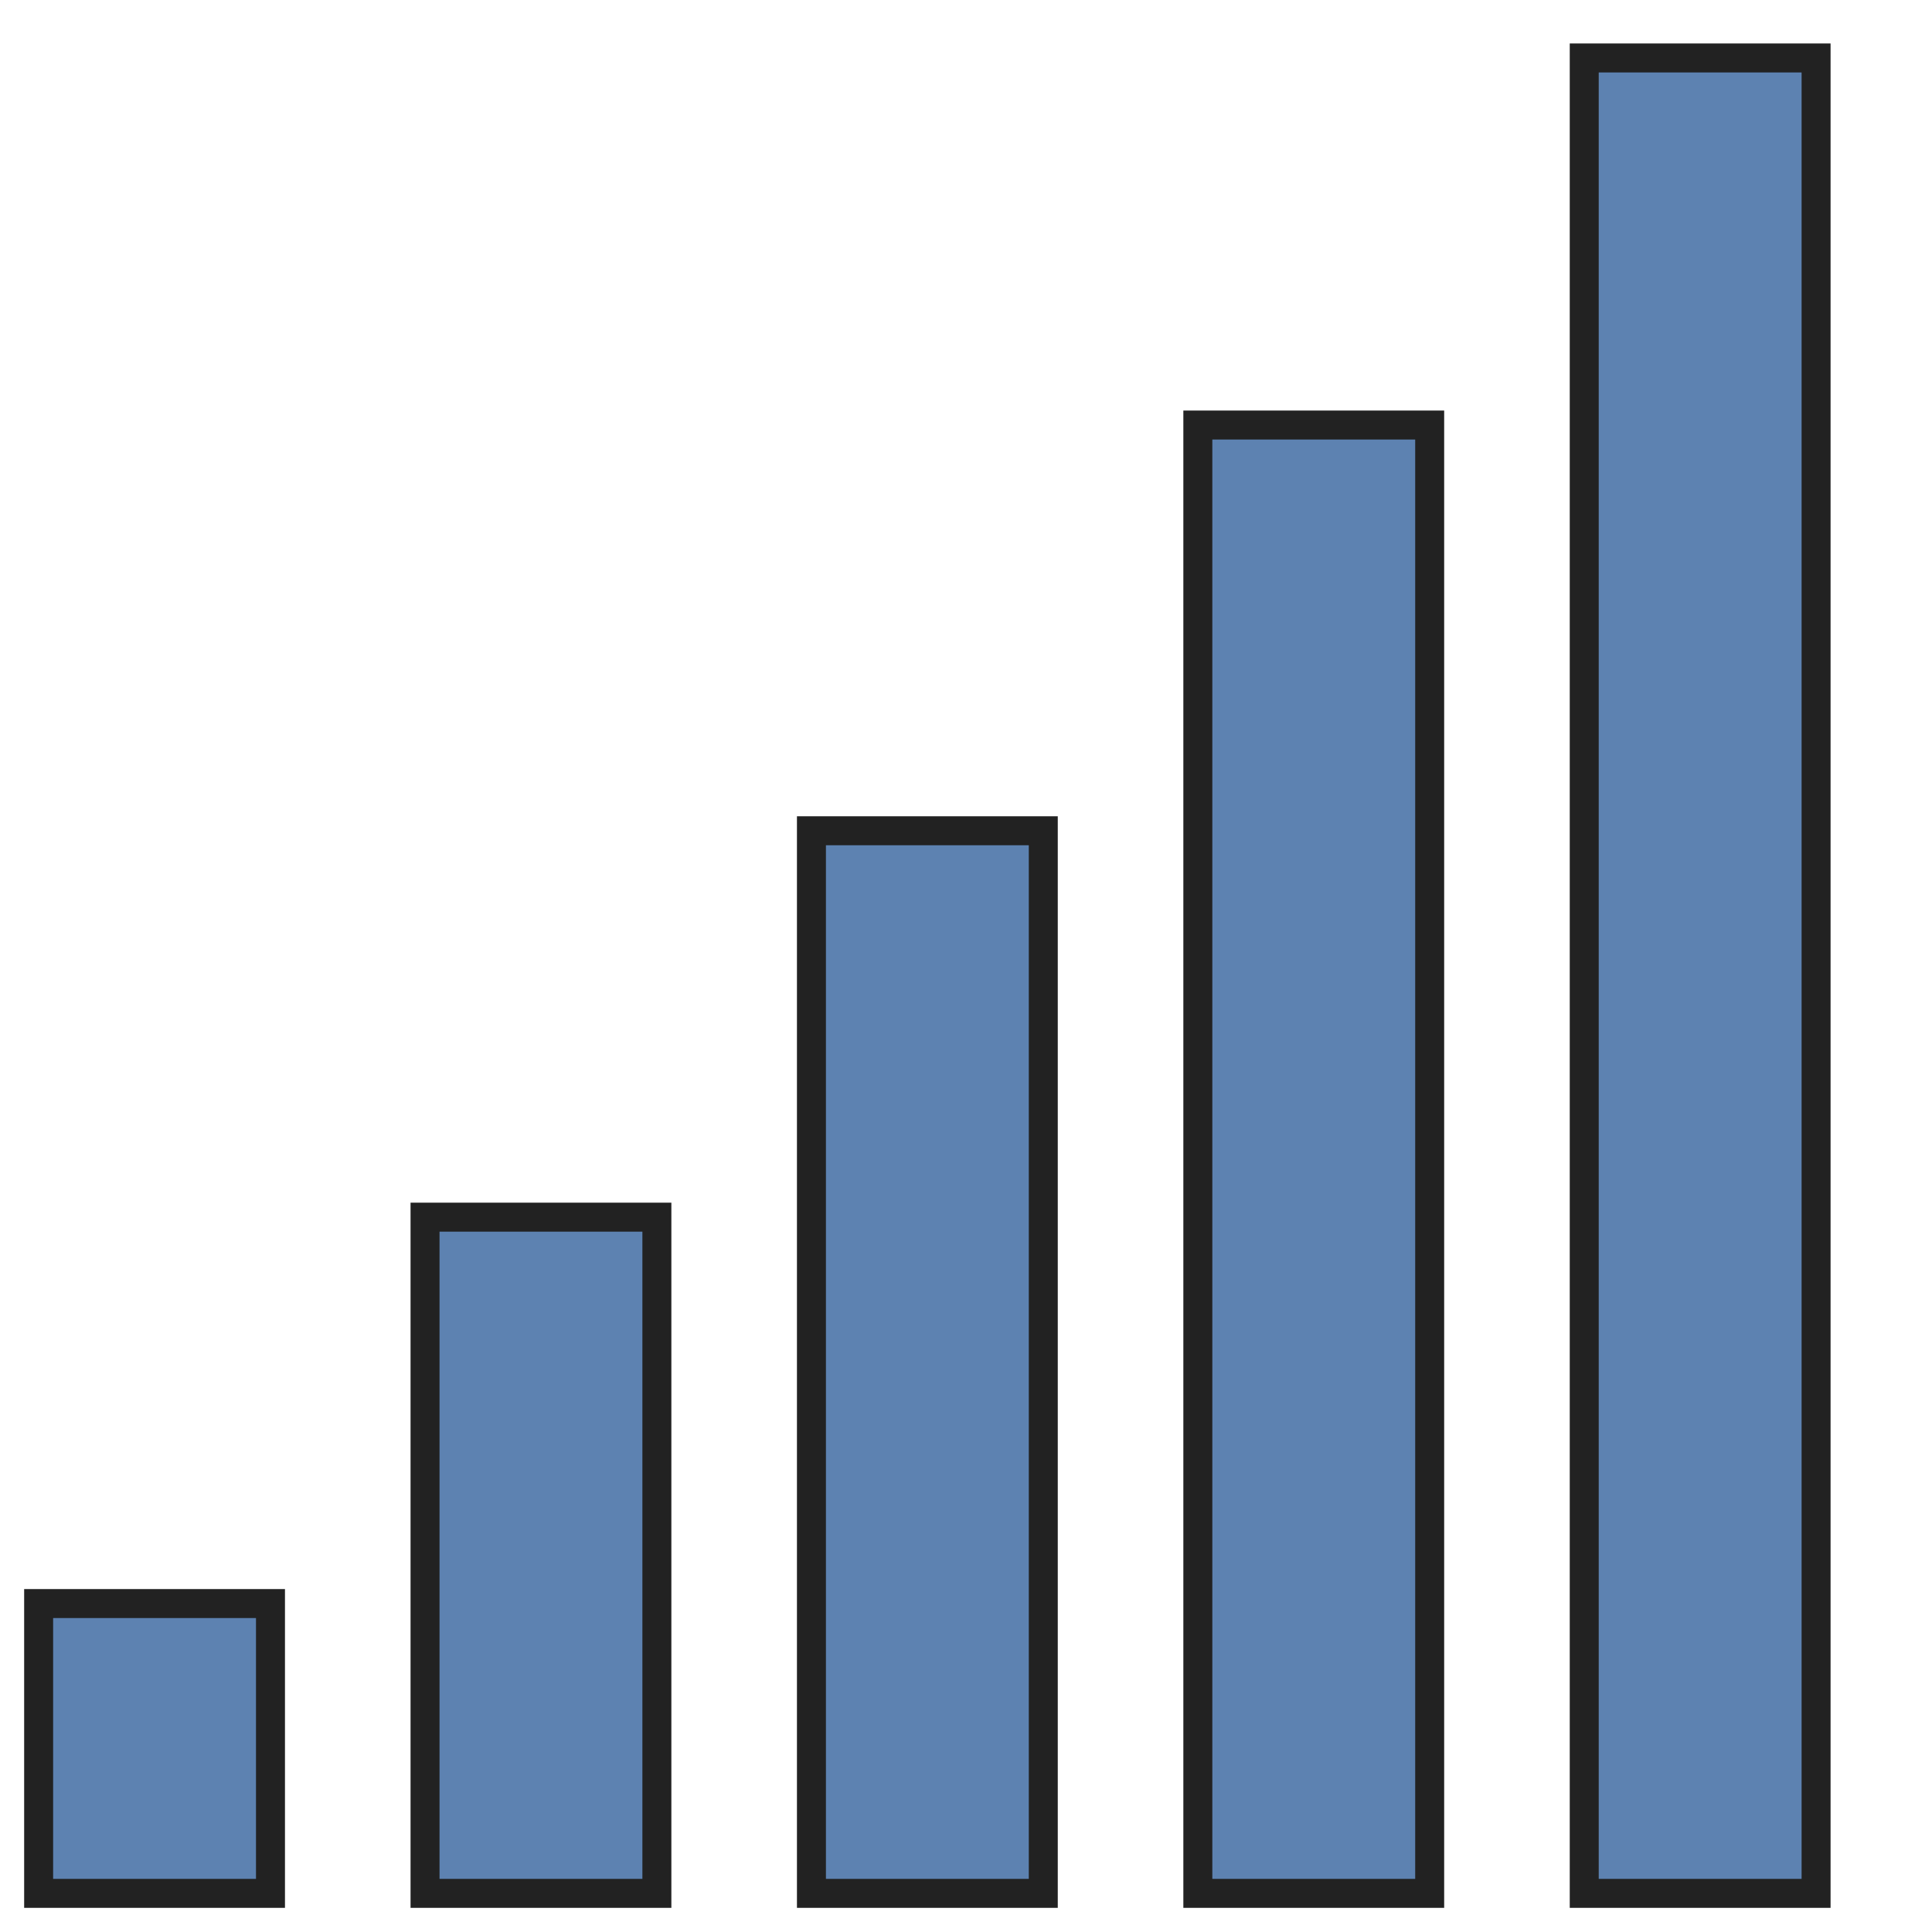
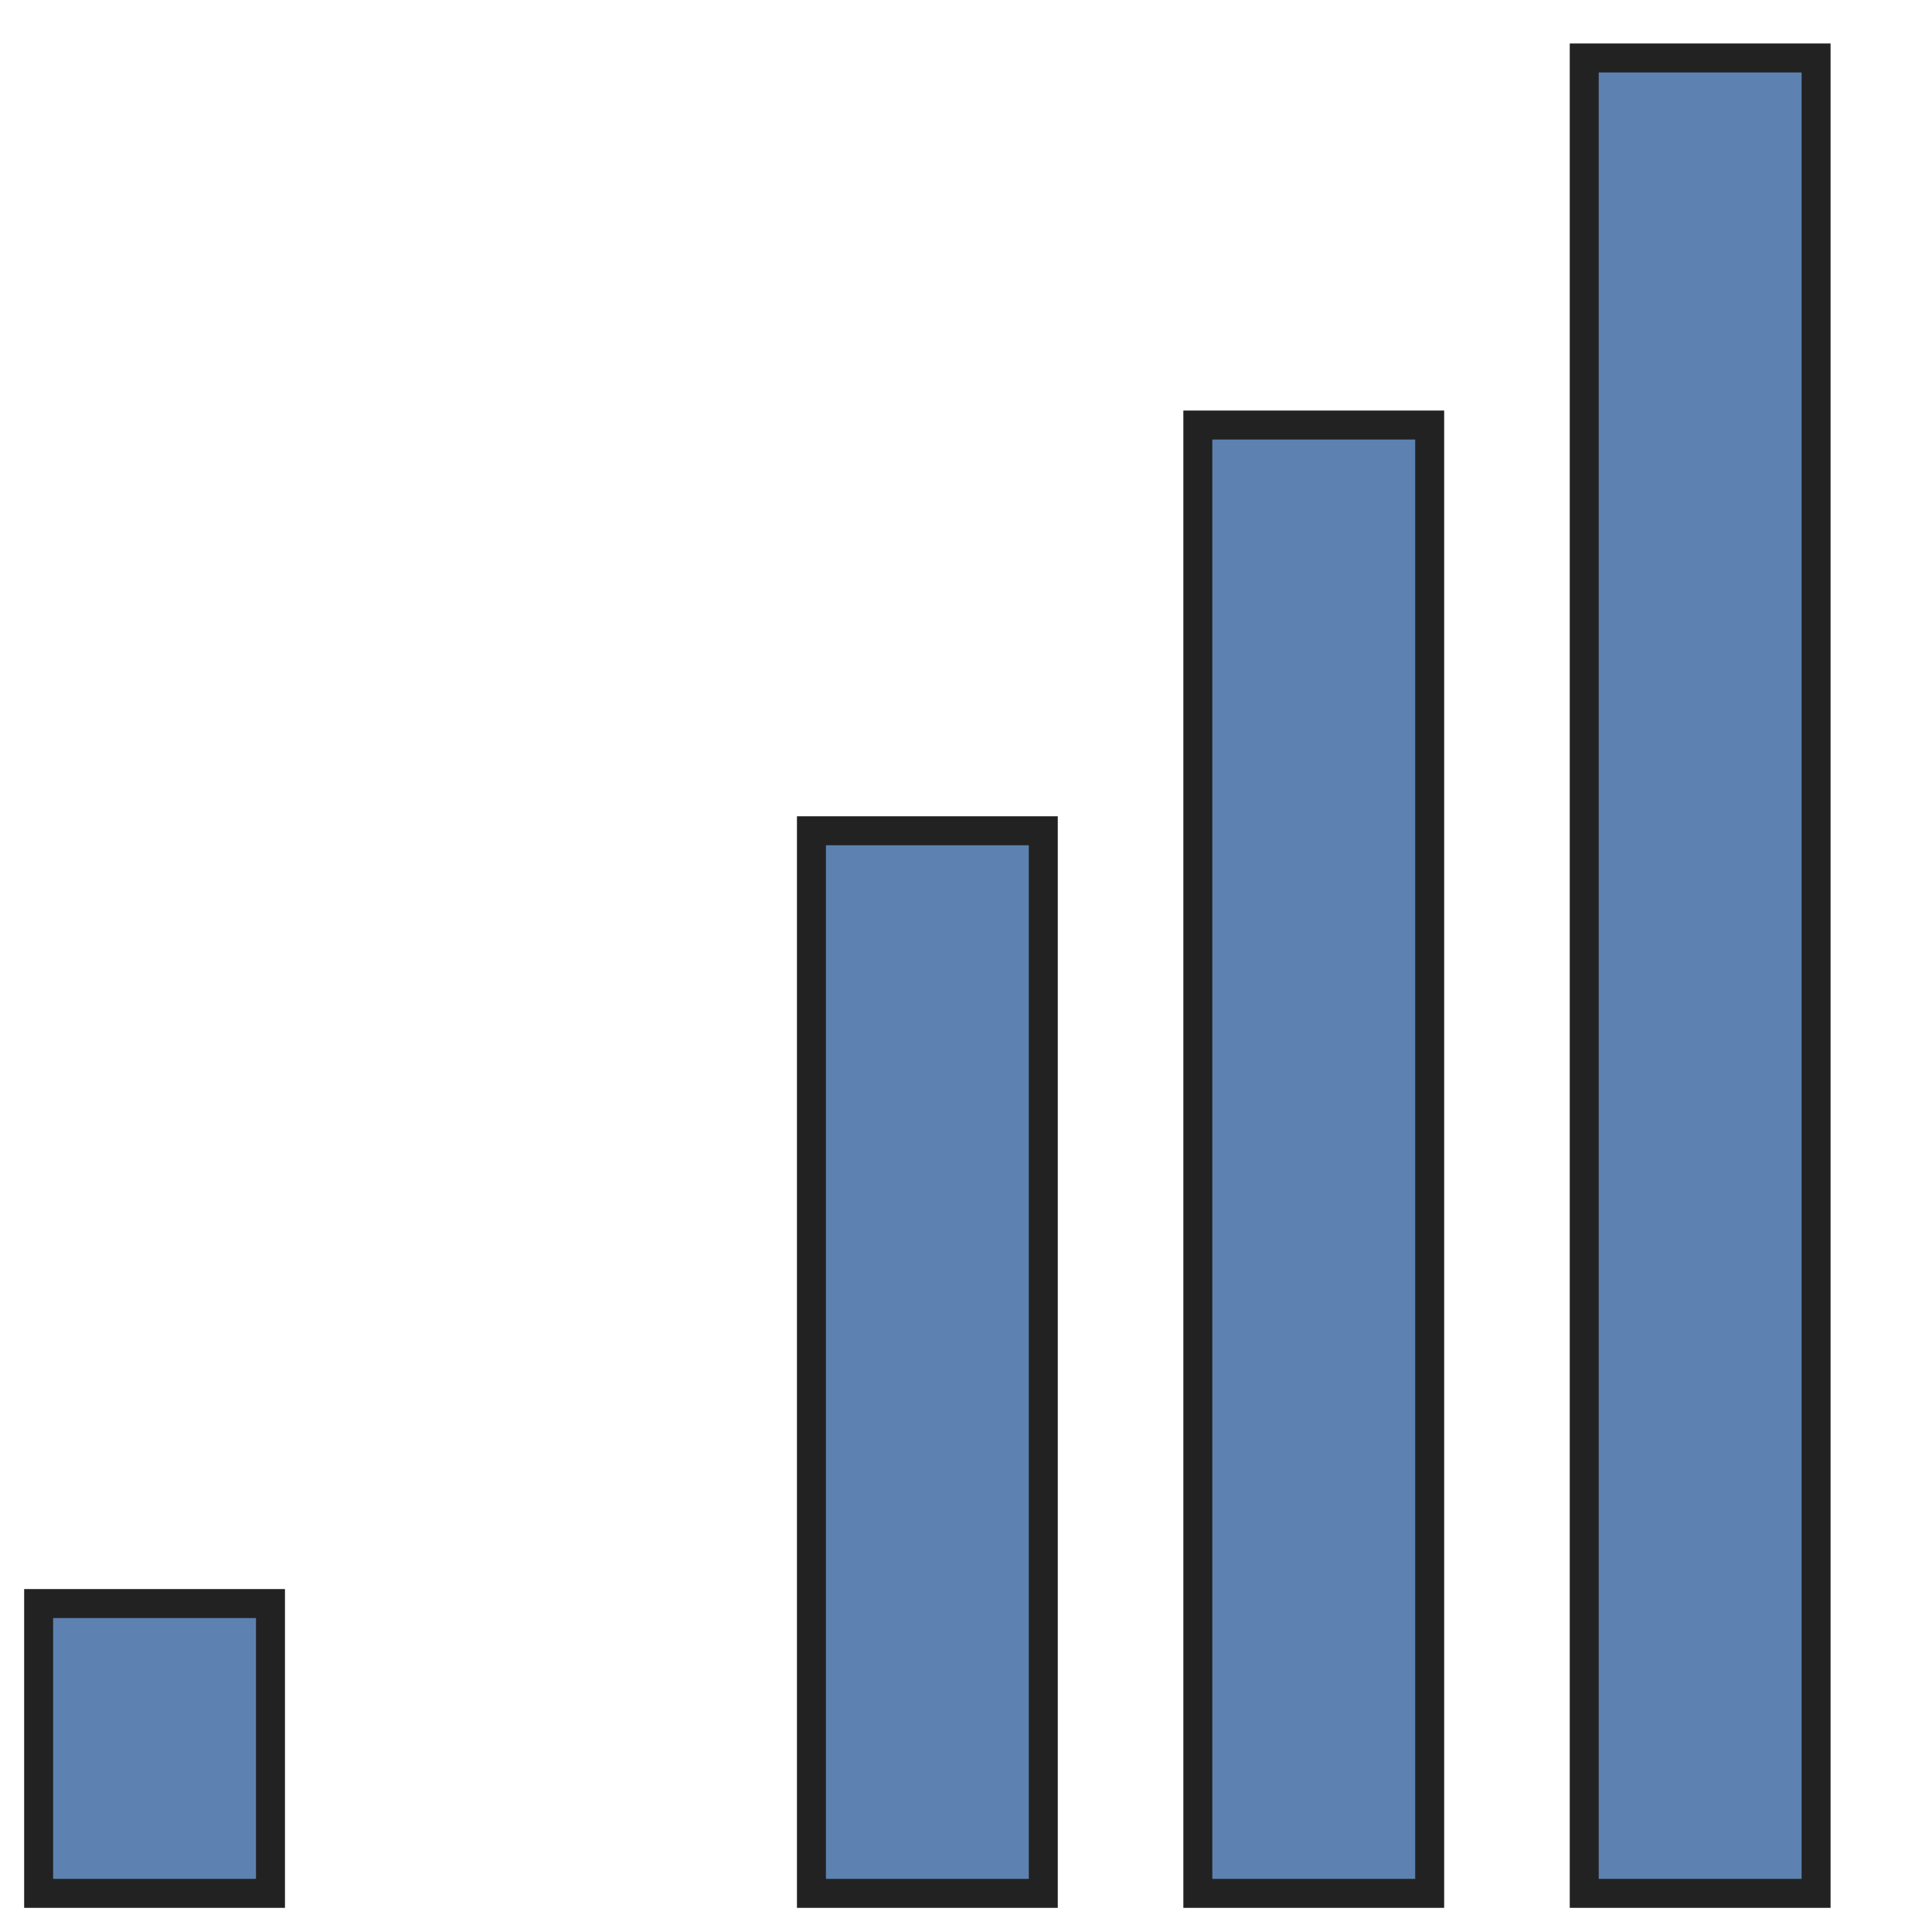
<svg xmlns="http://www.w3.org/2000/svg" width="64px" height="64px" viewBox="0 0 100 100" version="1.1" fill="#000000">
  <g id="SVGRepo_bgCarrier" stroke-width="0" />
  <g id="SVGRepo_tracerCarrier" stroke-linecap="round" stroke-linejoin="round" />
  <g id="SVGRepo_iconCarrier">
    <g style="fill:#5d82b1;stroke:#222222;stroke-width:1.5">
      <rect width="12" height="15" x="2" y="83" />
-       <rect width="12" height="35" x="22" y="63" />
      <rect width="12" height="55" x="42" y="43" />
      <rect width="12" height="76" x="62" y="22" />
      <rect width="12" height="95" x="82" y="3" />
    </g>
  </g>
</svg>